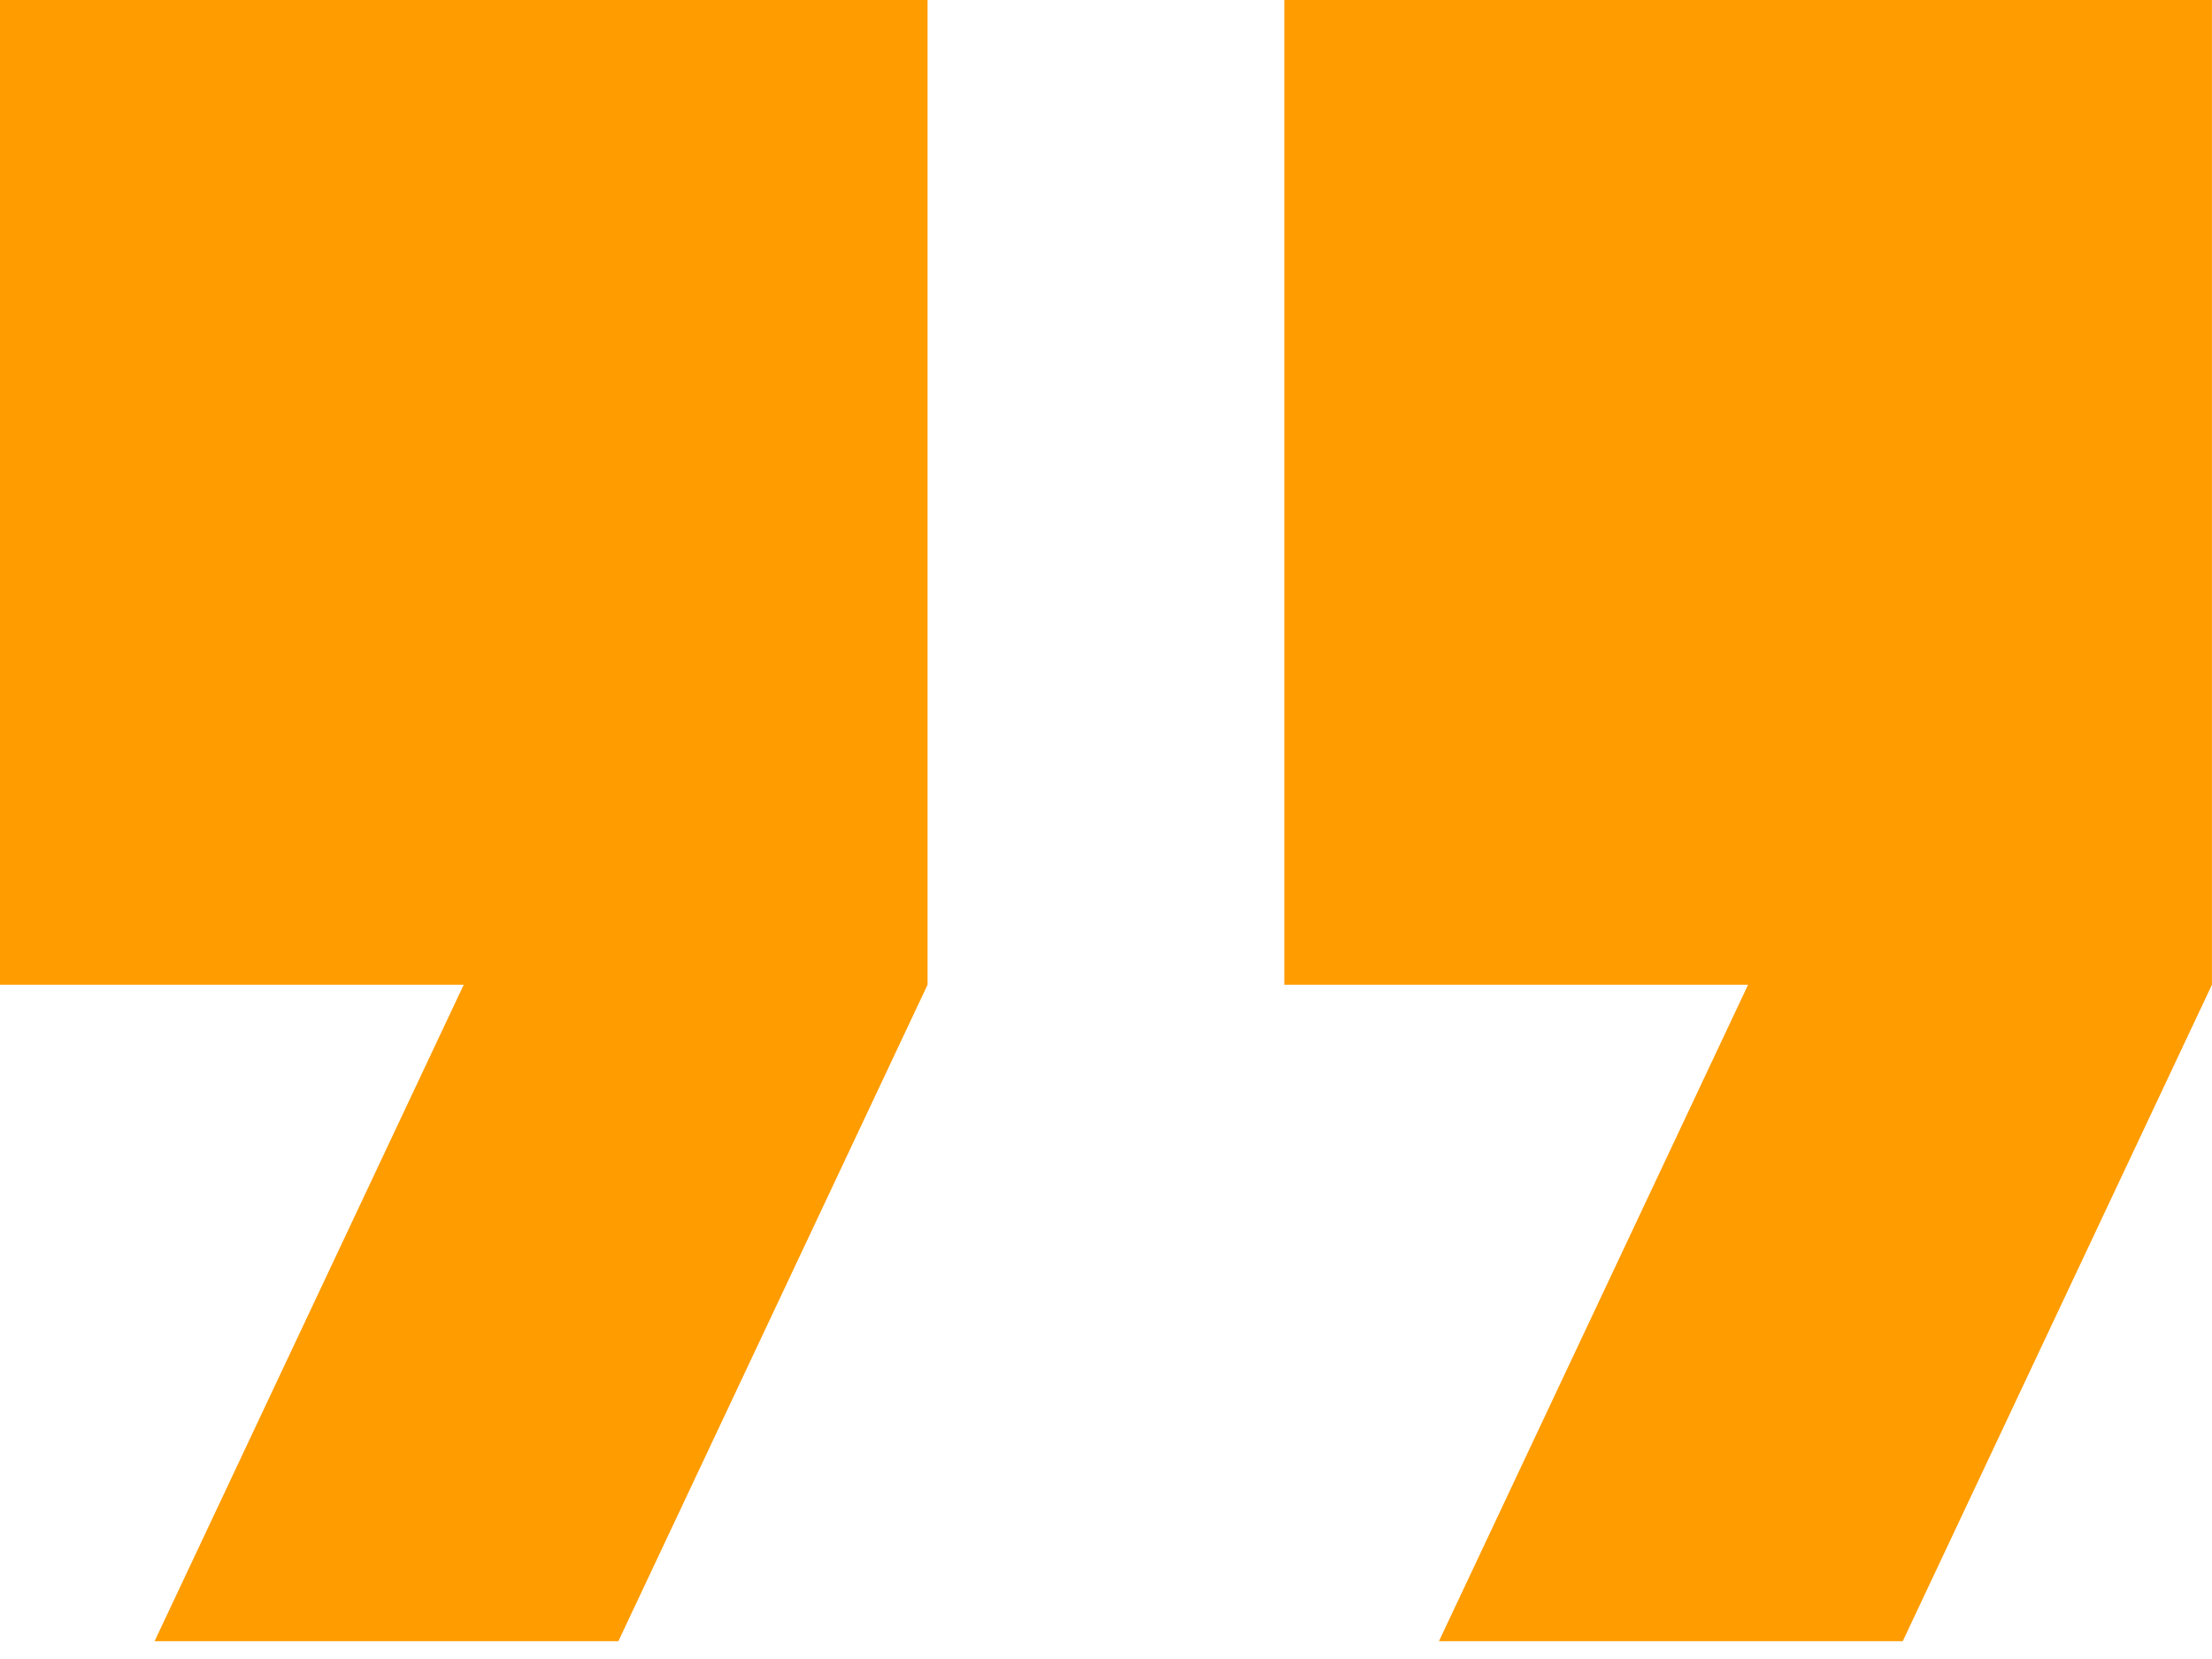
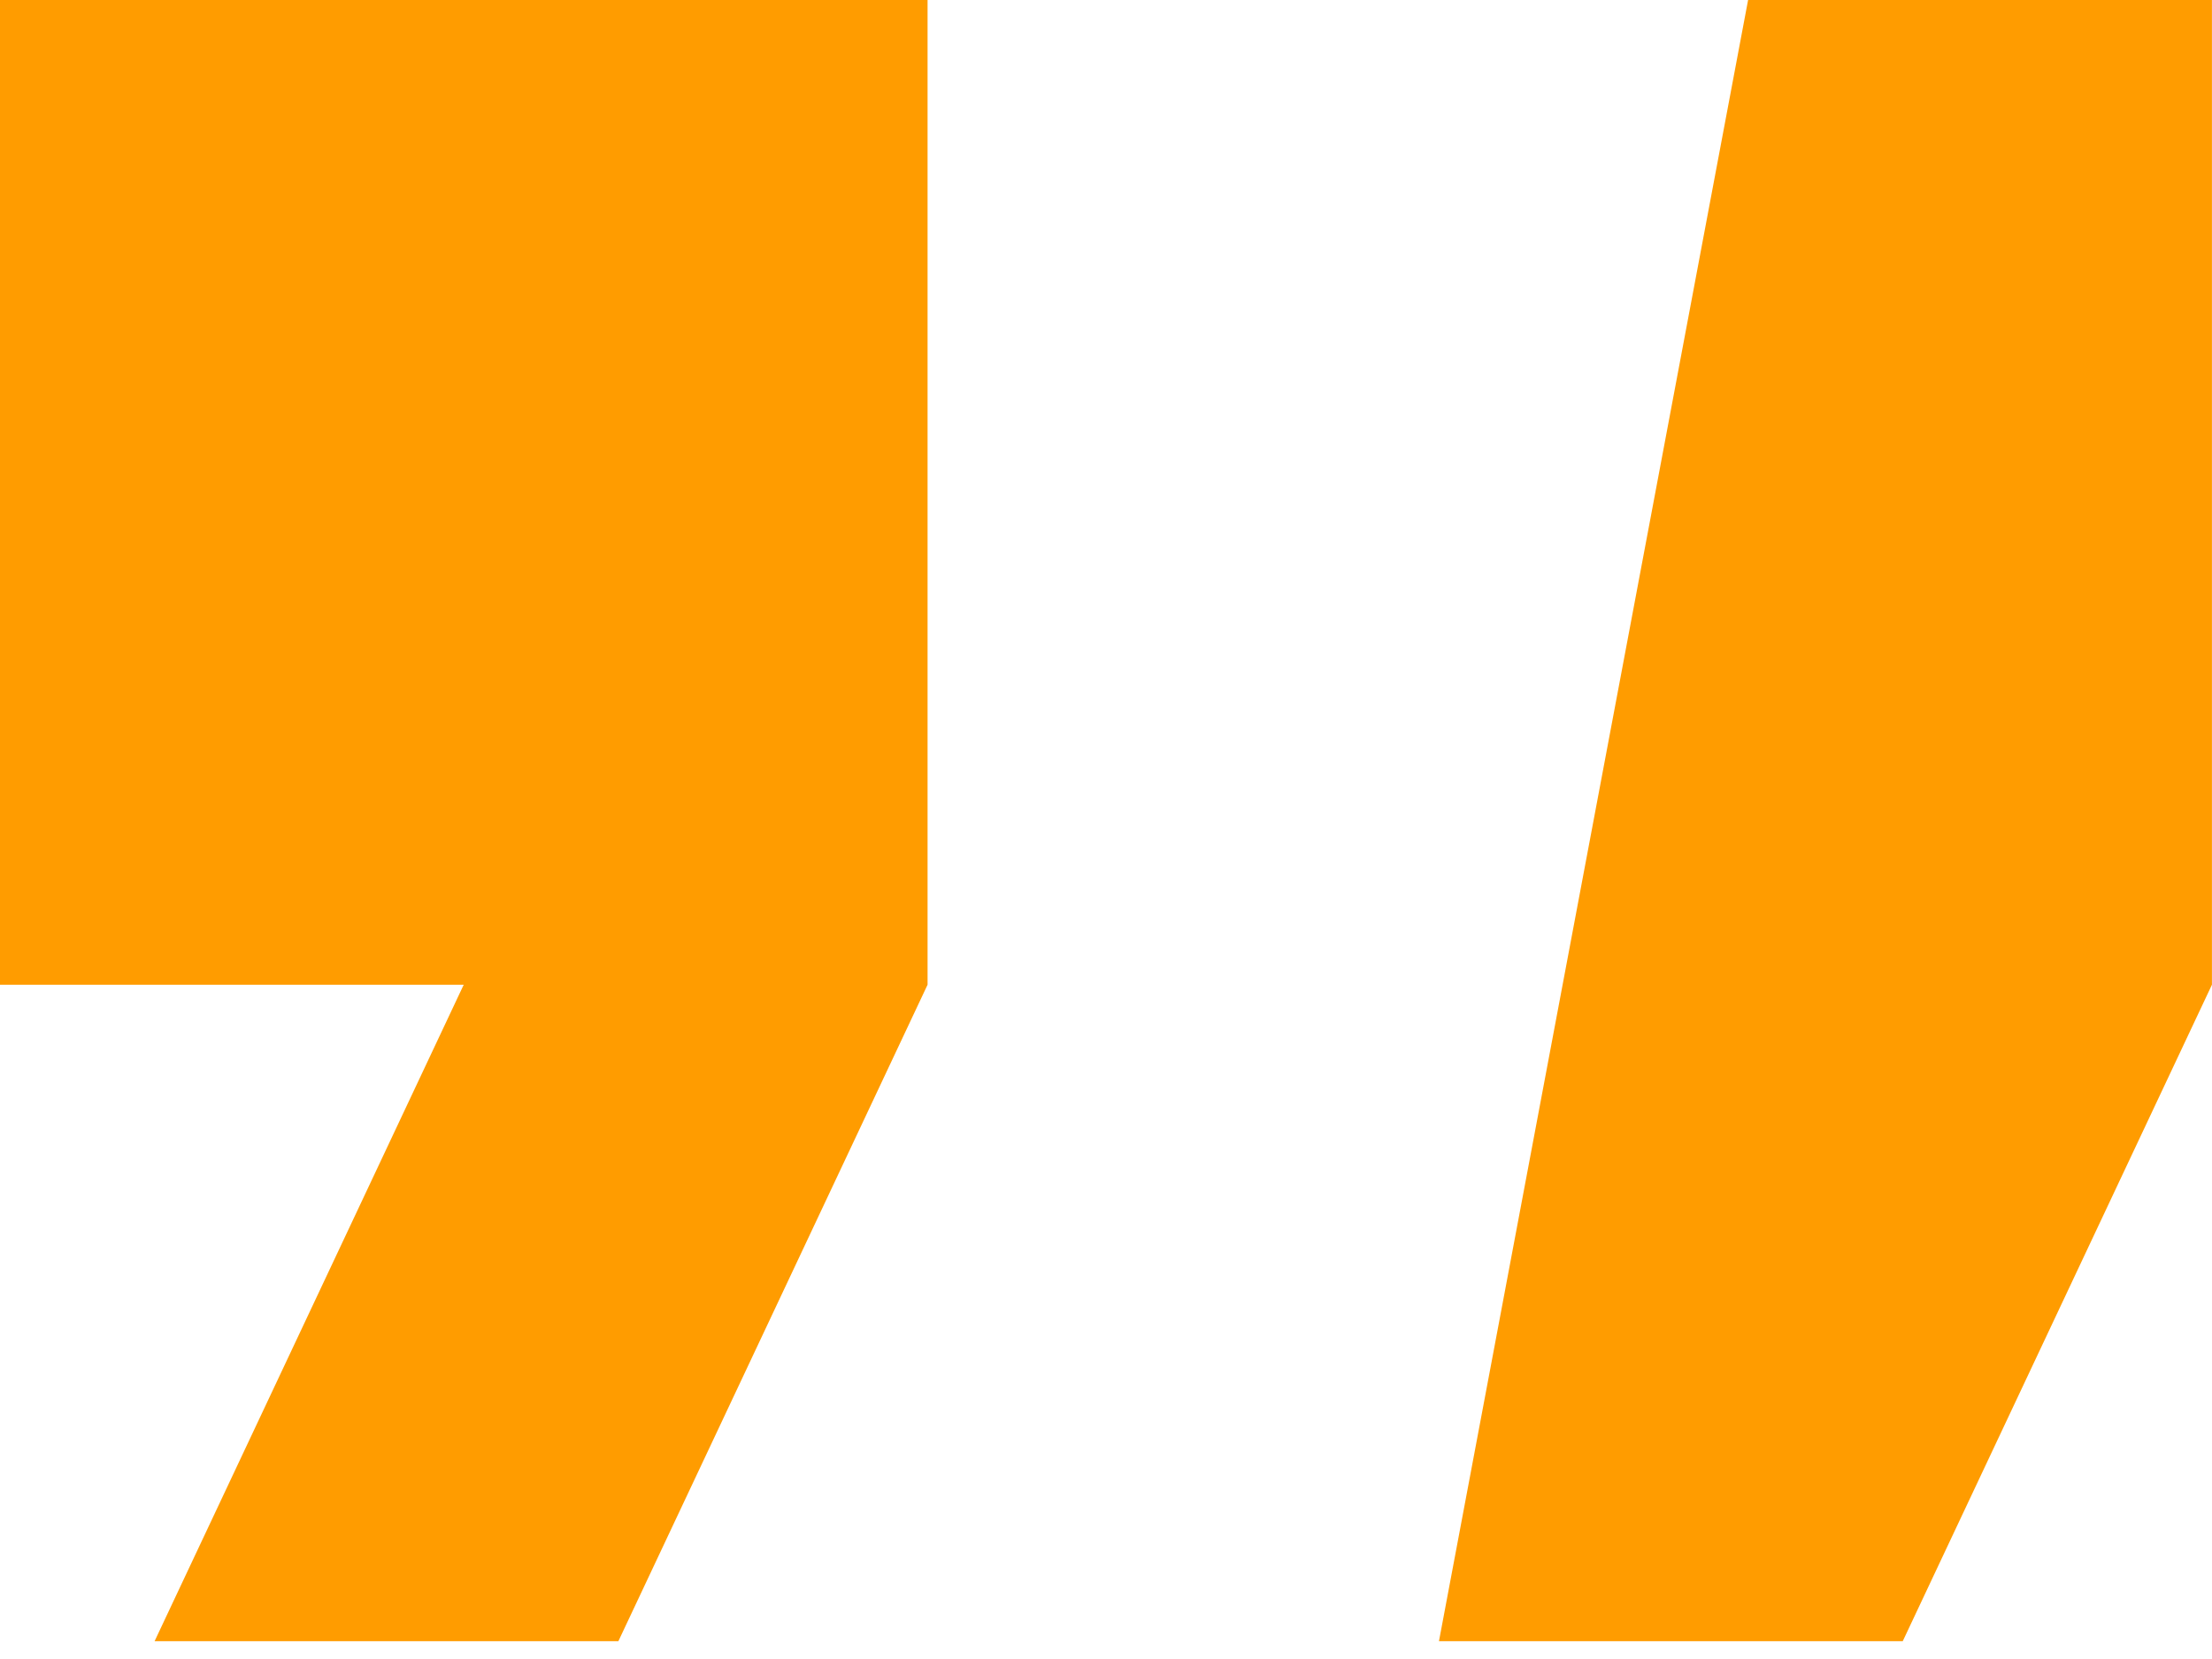
<svg xmlns="http://www.w3.org/2000/svg" height="27" viewBox="0 0 36 27" width="36">
-   <path d="m2.516 28.71h7.548l5.032-10.684v-16.026h-15.097v16.026h7.548zm20.903 0h7.548l5.032-10.684v-16.026h-15.097v16.026h7.548z" fill="#ff9c00" transform="translate(0 -2)" />
+   <path d="m2.516 28.71h7.548l5.032-10.684v-16.026h-15.097v16.026h7.548zm20.903 0h7.548l5.032-10.684v-16.026h-15.097h7.548z" fill="#ff9c00" transform="translate(0 -2)" />
</svg>